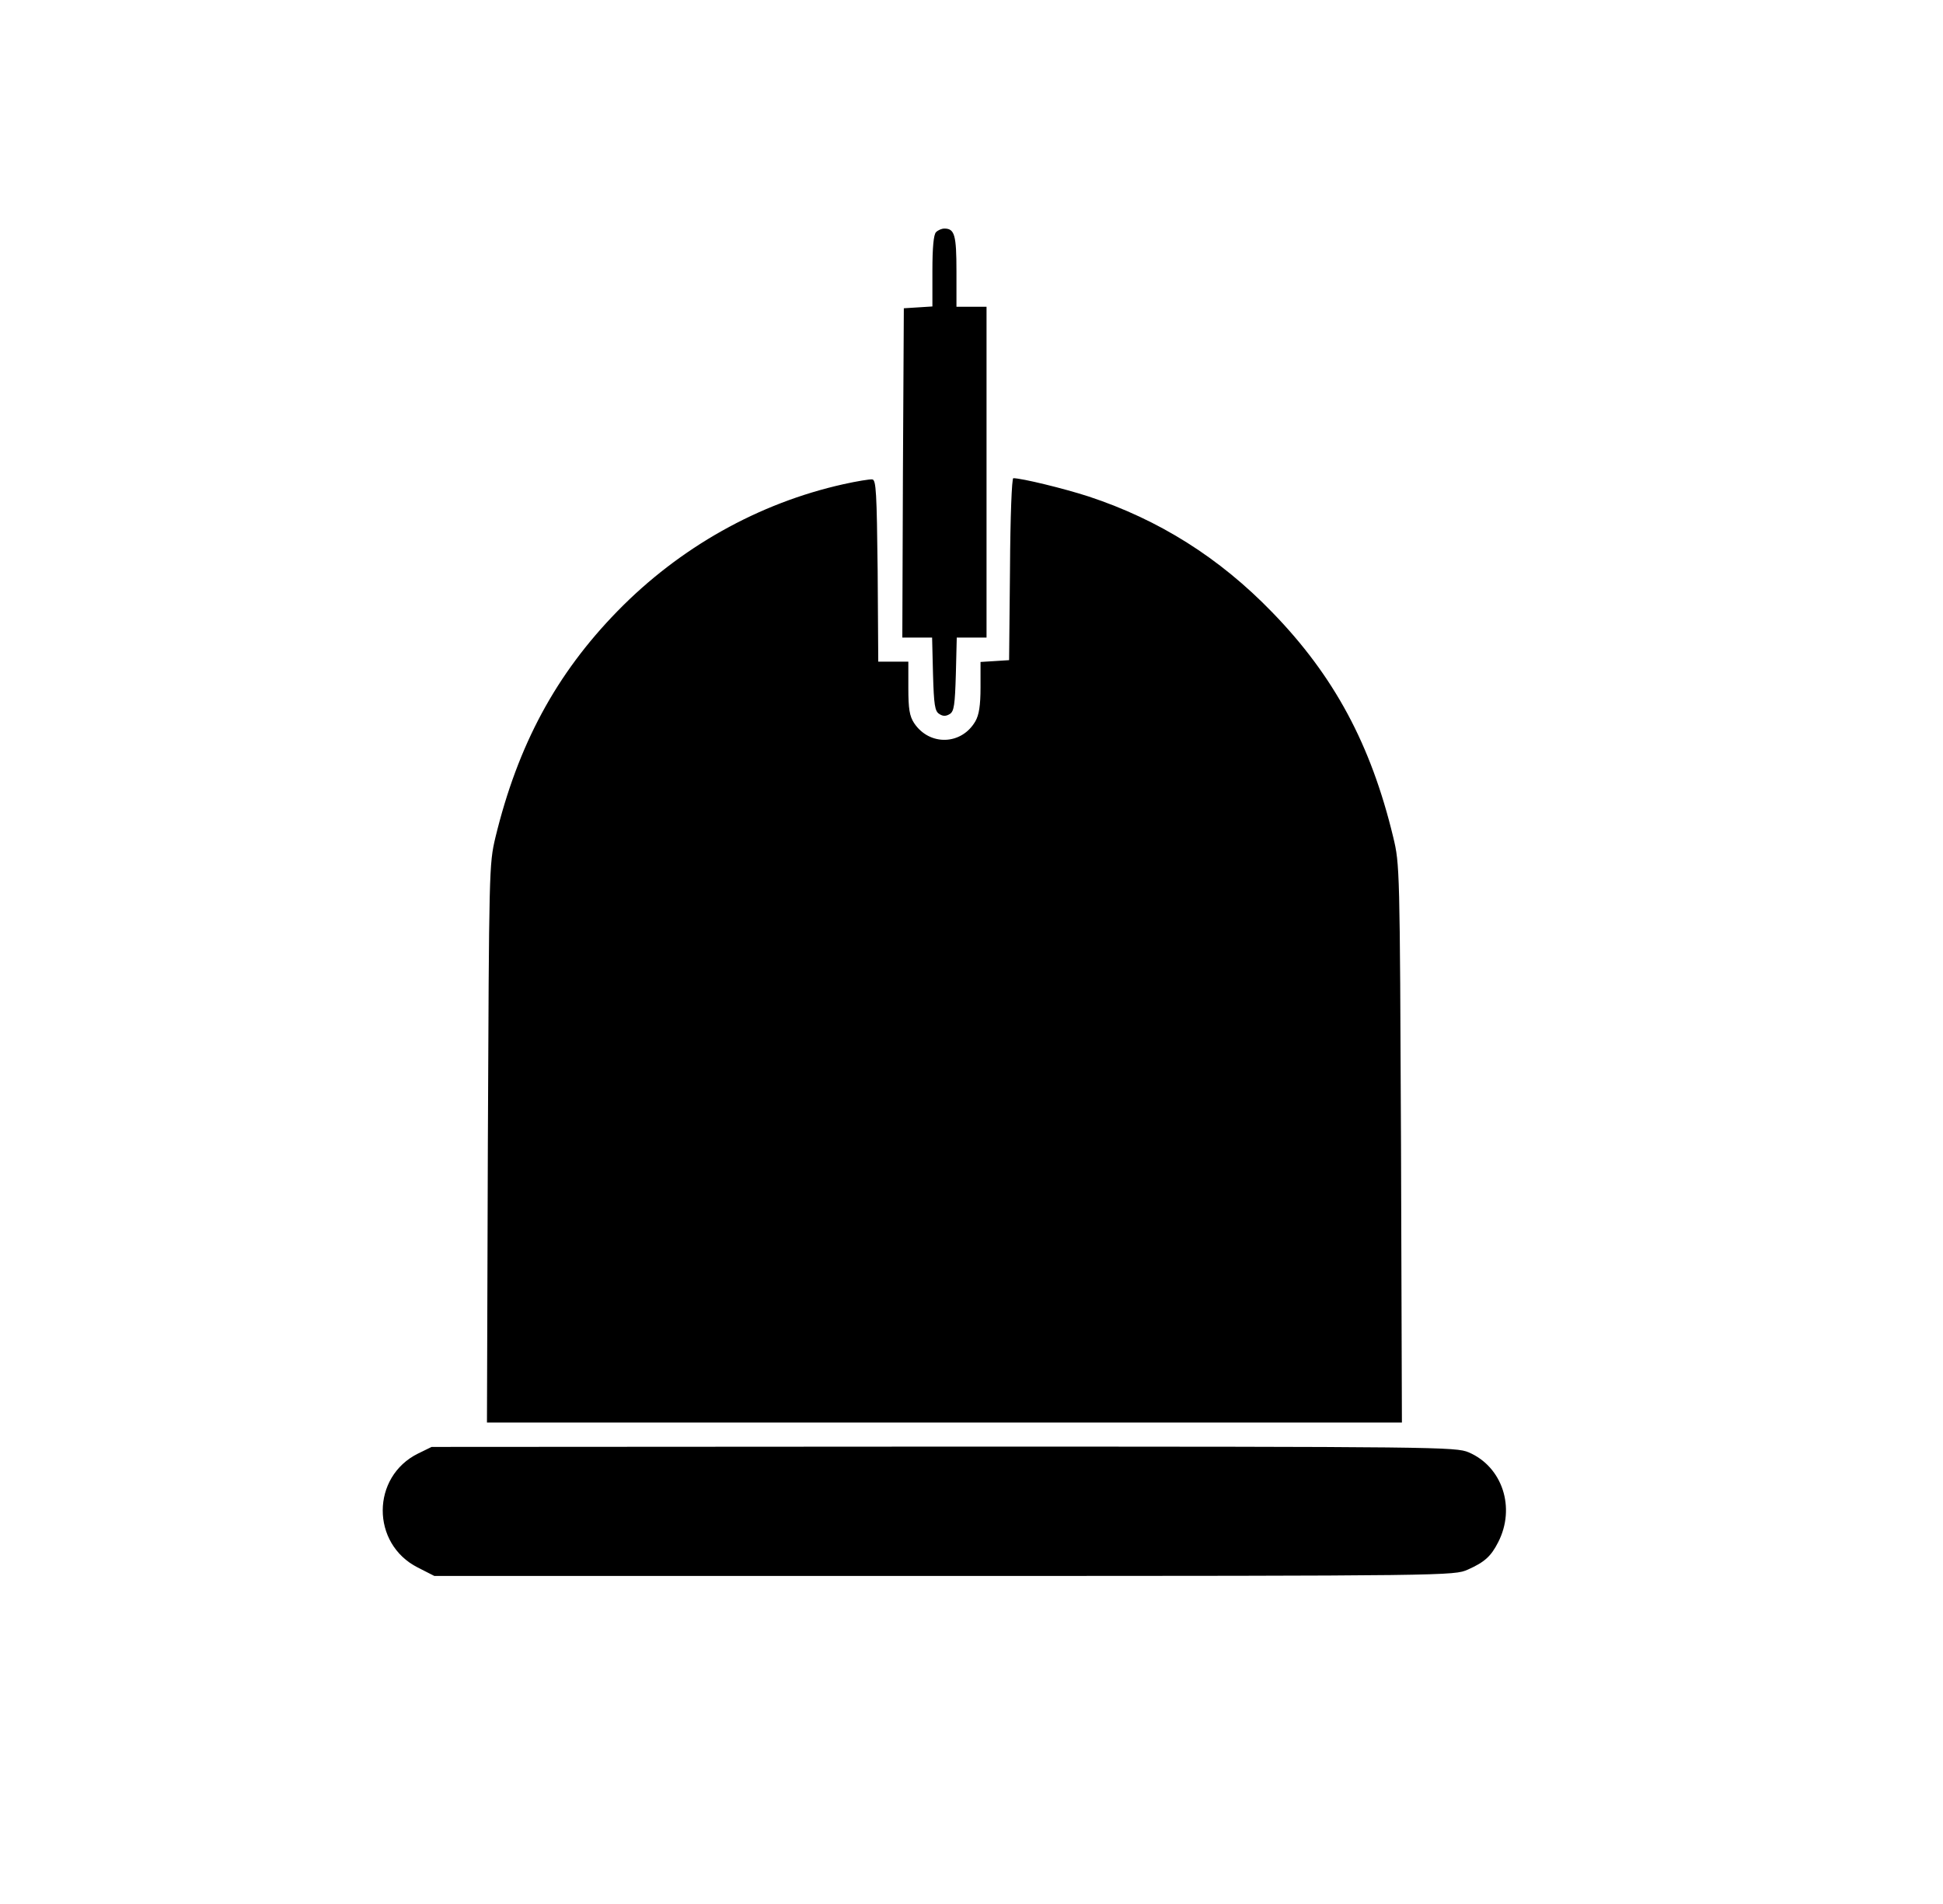
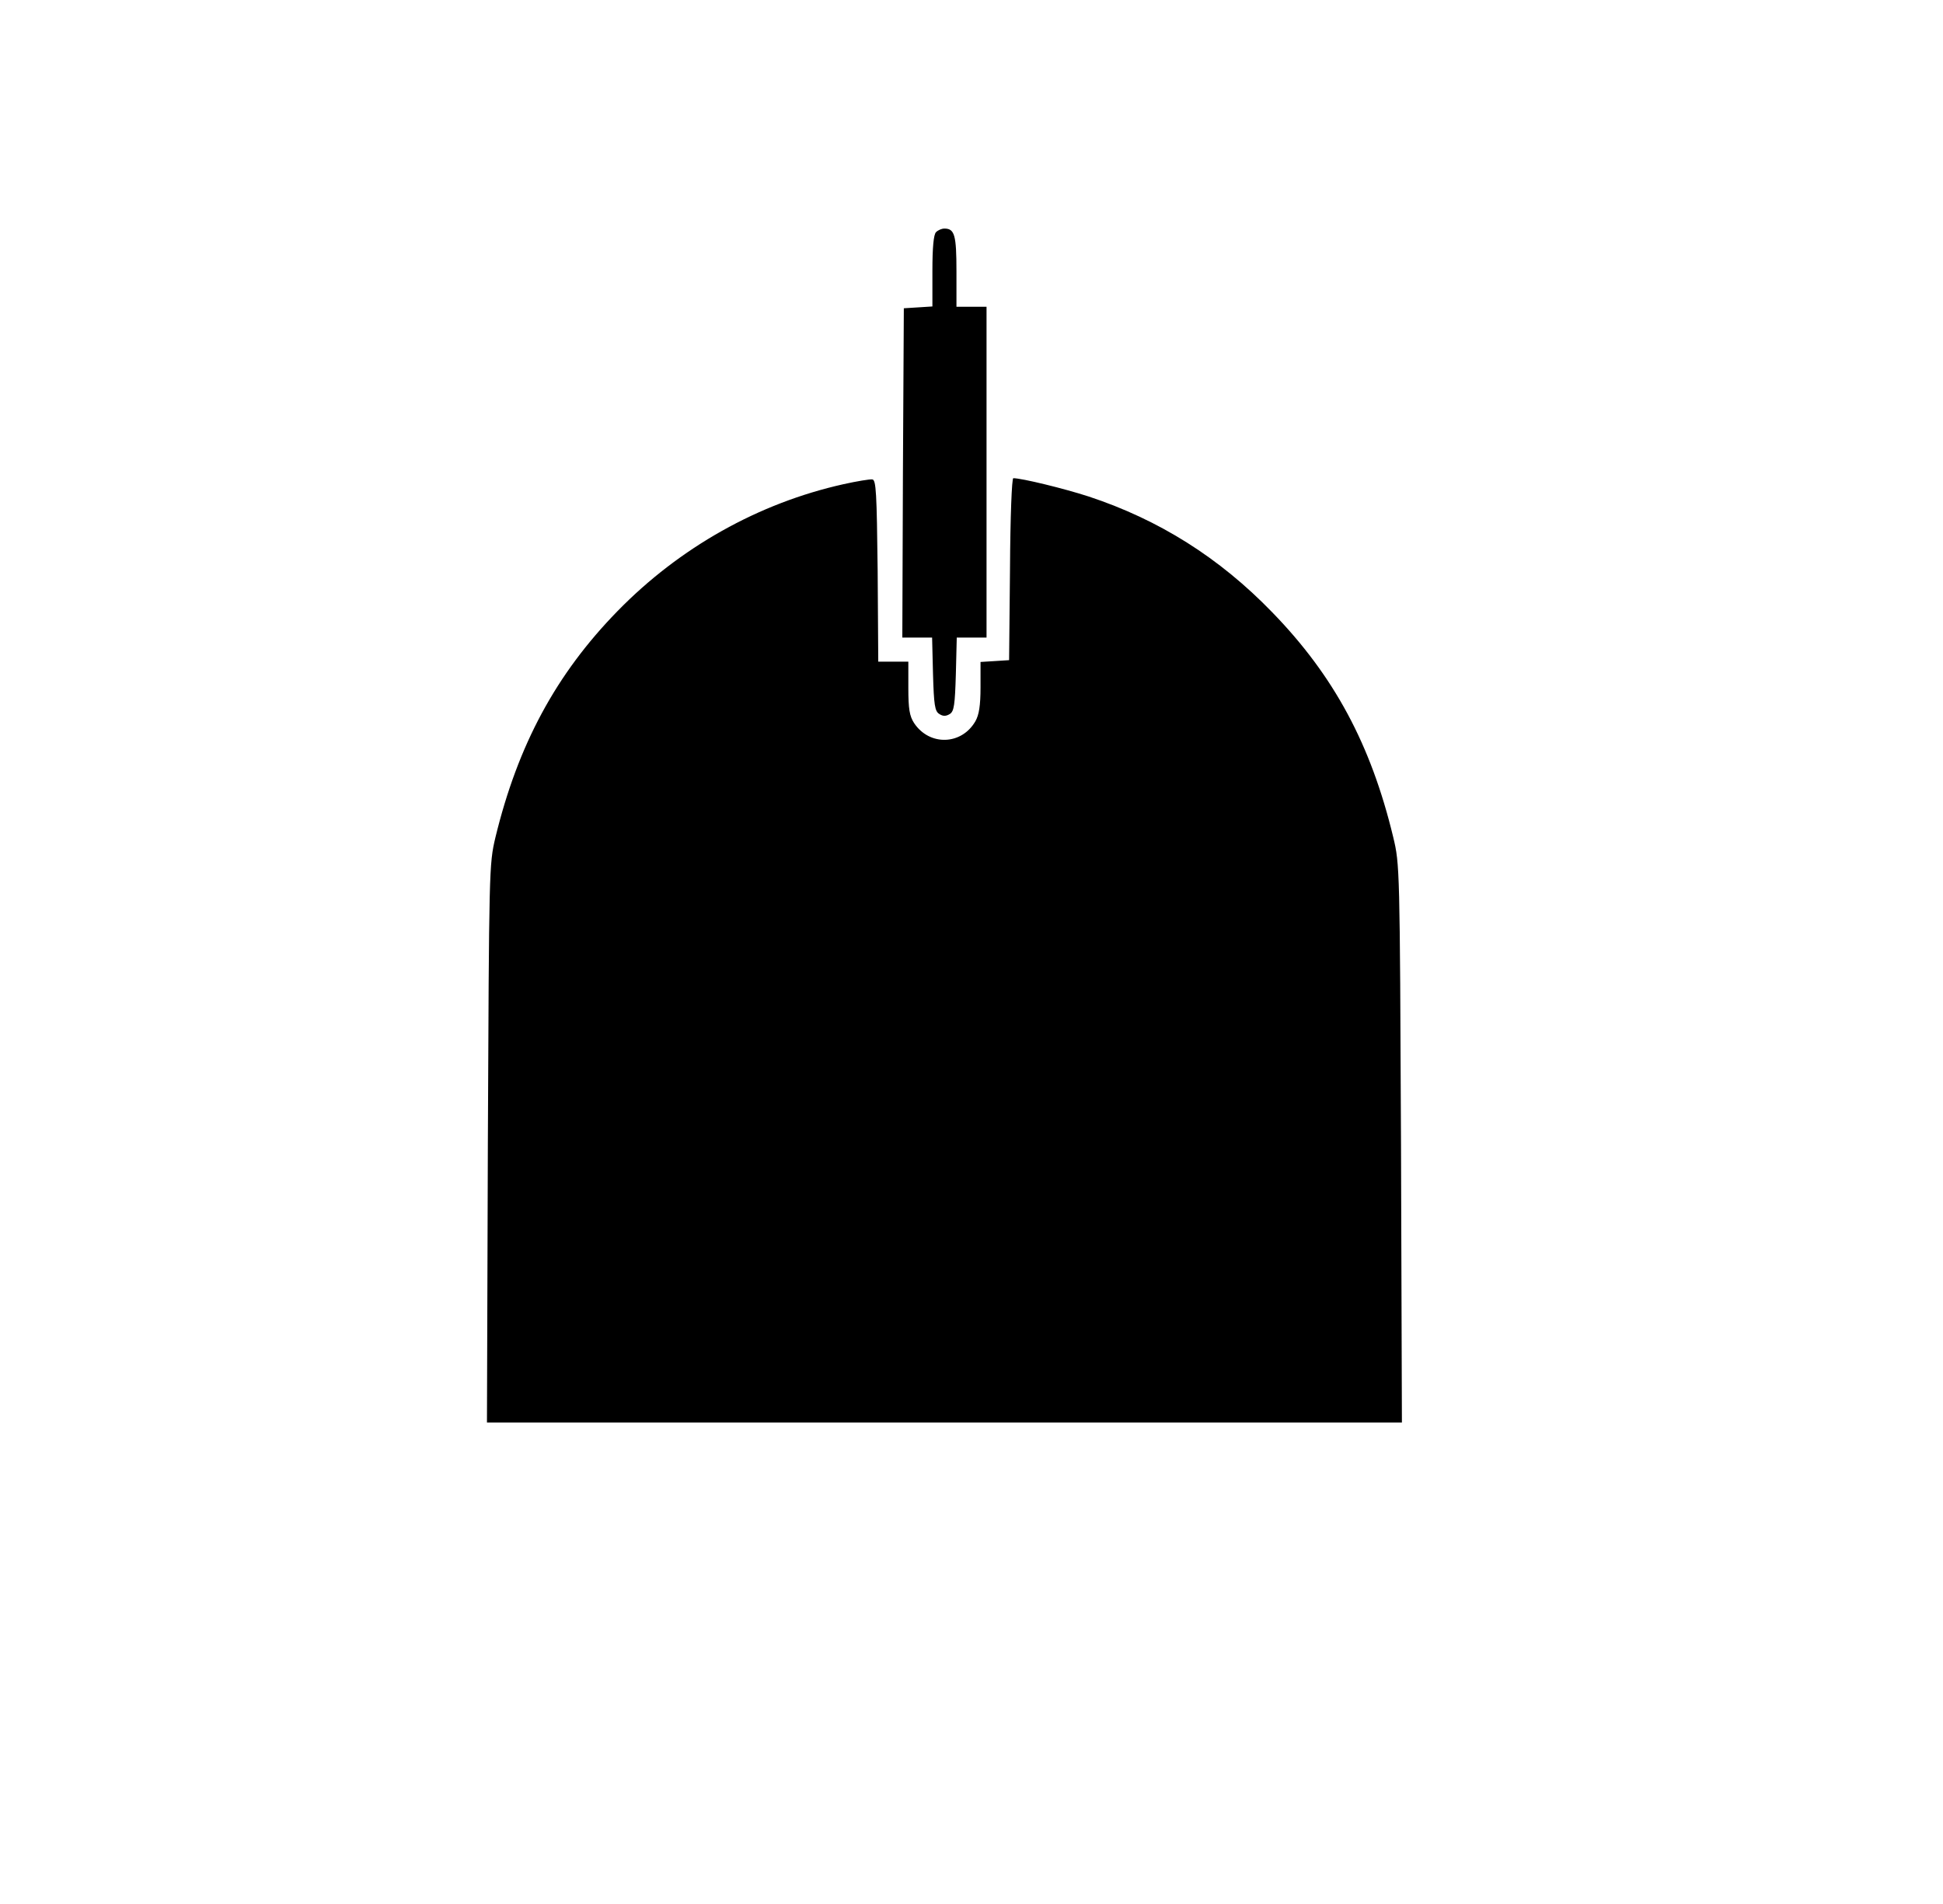
<svg xmlns="http://www.w3.org/2000/svg" version="1.0" width="646pt" height="633pt" viewBox="0 0 646 633" preserveAspectRatio="xMidYMid meet">
  <g transform="translate(0,633) scale(0.1,-0.1)" fill="#000000" stroke="none">
    <path d="M3112 5558 c-8 -8 -12 -51 -12 -129 l0 -118 -47 -3 -48 -3 -3 -547 -2 -548 50 0 49 0 3 -121 c3 -103 6 -124 21 -133 12 -8 22 -8 35 0 14 9 17 30 20 133 l3 121 49 0 50 0 0 550 0 550 -50 0 -50 0 0 118 c0 120 -6 142 -40 142 -9 0 -21 -5 -28 -12z" />
    <path d="M2804 4720 c-282 -63 -544 -210 -751 -422 -204 -209 -331 -444 -406 -753 -21 -89 -21 -105 -25 -1017 l-3 -928 1521 0 1521 0 -3 928 c-4 916 -4 928 -26 1019 -74 307 -196 535 -402 747 -176 182 -377 308 -610 385 -83 27 -223 61 -251 61 -5 0 -10 -127 -11 -302 l-3 -303 -47 -3 -48 -3 0 -84 c0 -61 -5 -92 -17 -113 -46 -80 -153 -83 -204 -6 -15 23 -19 47 -19 117 l0 87 -50 0 -50 0 -2 302 c-3 260 -5 303 -18 304 -8 1 -51 -6 -96 -16z" />
-     <path d="M1390 1497 c-156 -77 -157 -300 -1 -379 l55 -28 1695 0 c1684 0 1696 1 1741 21 56 25 77 44 101 91 59 115 14 251 -98 299 -43 18 -97 19 -1746 19 l-1702 -1 -45 -22z" />
  </g>
</svg>